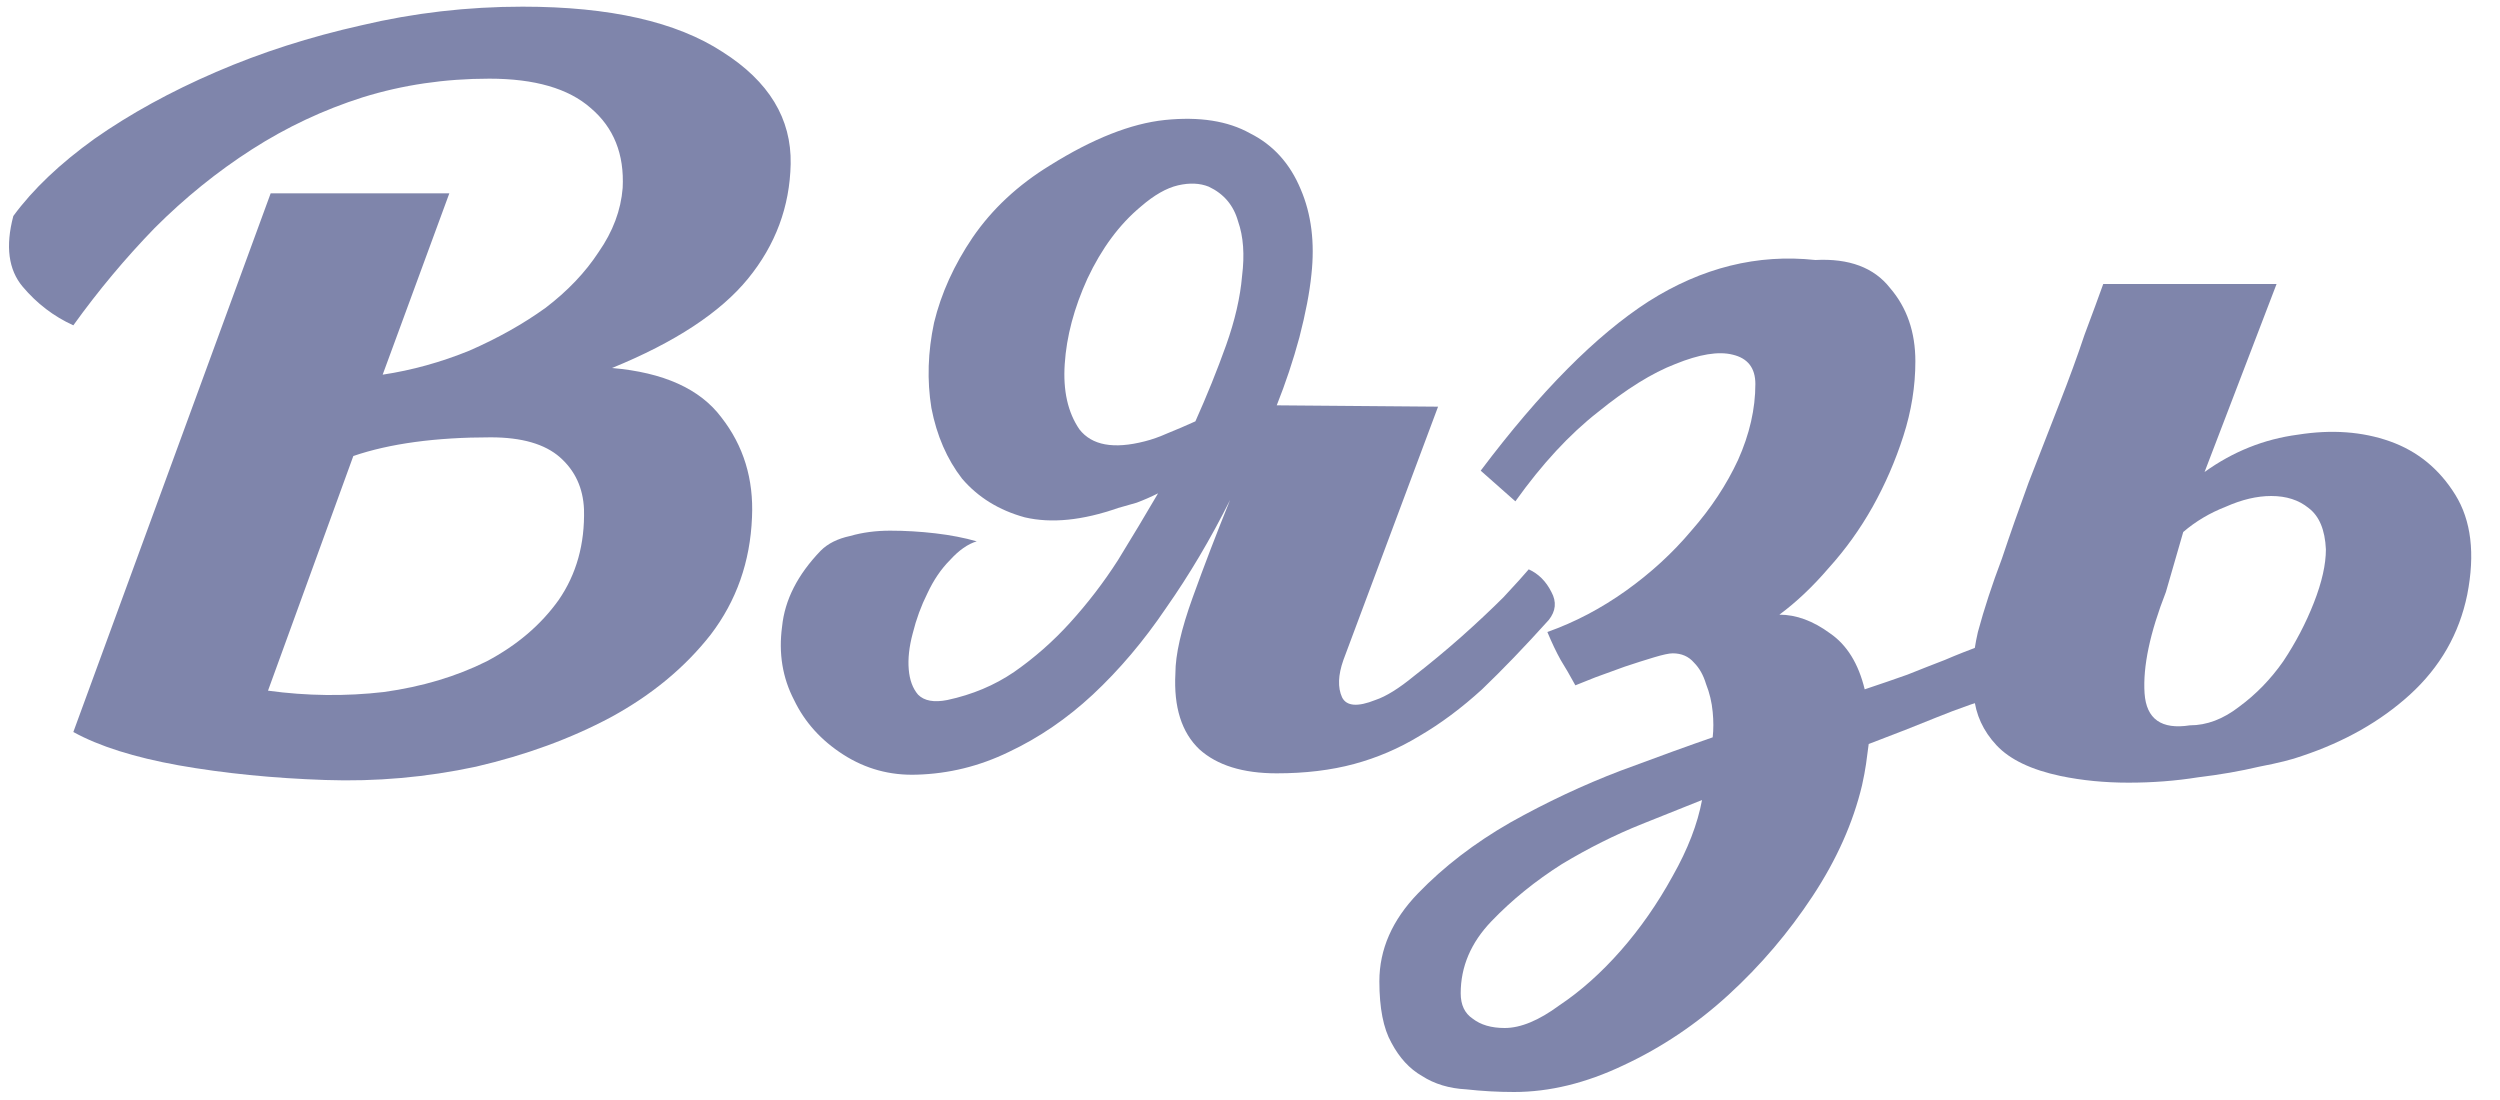
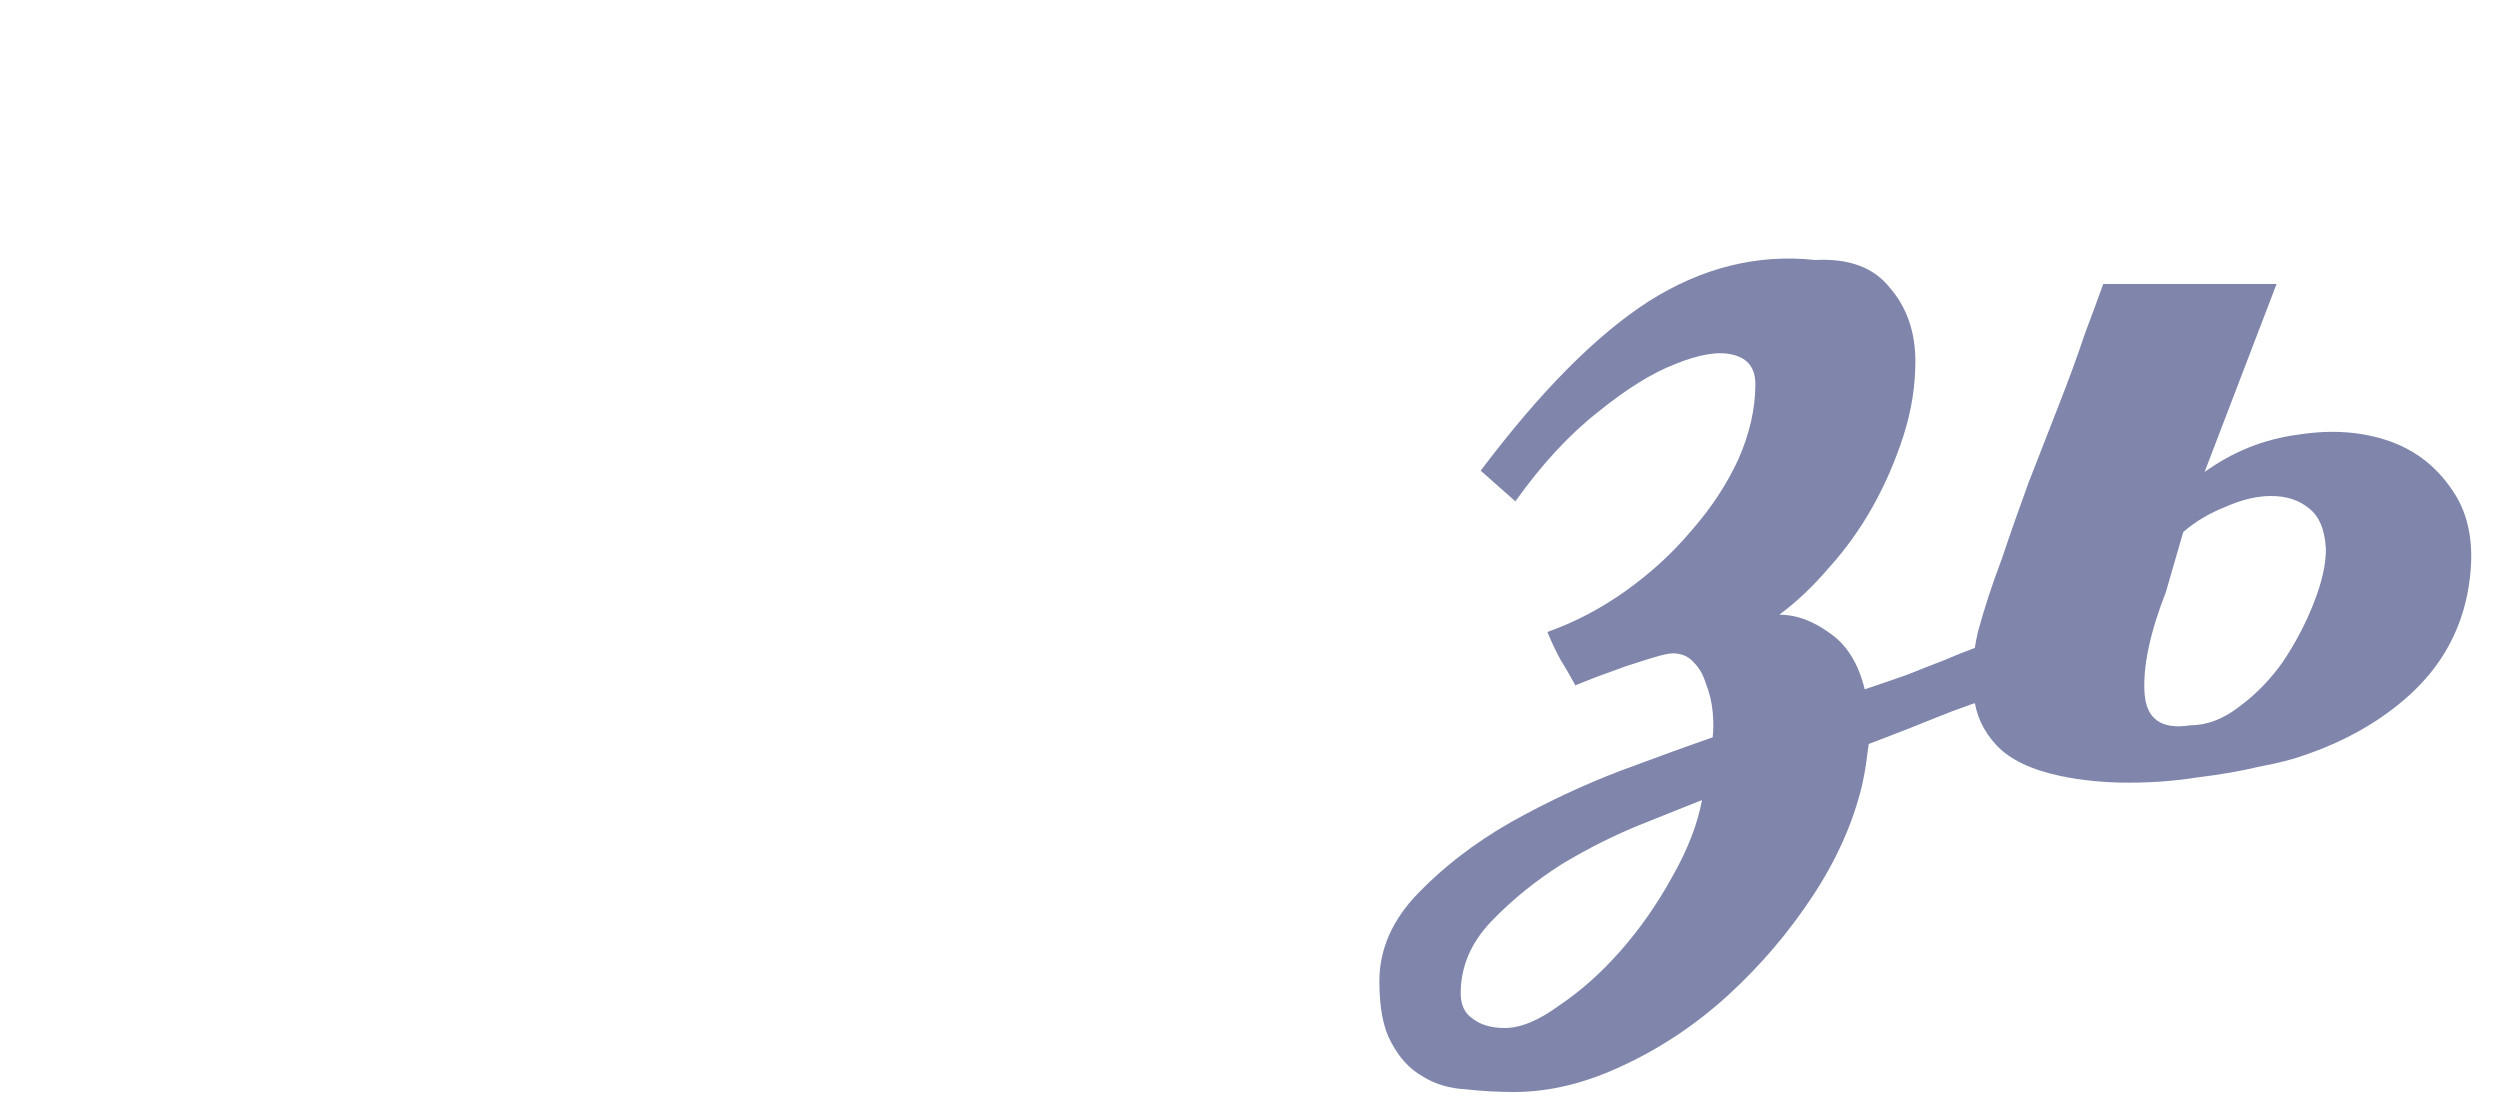
<svg xmlns="http://www.w3.org/2000/svg" width="75" height="33" viewBox="0 0 75 33" fill="none">
-   <path d="M8.04 20.72C9.213 20.88 10.373 20.893 11.52 20.76C12.667 20.6 13.693 20.293 14.6 19.84C15.507 19.36 16.227 18.747 16.76 18C17.293 17.227 17.547 16.32 17.52 15.28C17.493 14.64 17.253 14.12 16.8 13.72C16.347 13.32 15.653 13.12 14.72 13.12C13.067 13.12 11.693 13.307 10.6 13.68L8.04 20.72ZM2.2 9.76C1.613 9.493 1.107 9.107 0.68 8.6C0.253 8.093 0.16 7.387 0.4 6.48C0.987 5.68 1.8 4.907 2.84 4.16C3.907 3.413 5.12 2.747 6.48 2.16C7.84 1.573 9.293 1.107 10.84 0.76C12.413 0.387 14.027 0.2 15.68 0.2C18.293 0.2 20.293 0.653 21.68 1.56C23.067 2.44 23.747 3.56 23.72 4.92C23.693 6.2 23.267 7.347 22.44 8.36C21.613 9.373 20.253 10.267 18.36 11.04C19.907 11.173 21 11.667 21.64 12.52C22.307 13.373 22.613 14.373 22.56 15.52C22.507 16.853 22.093 18.027 21.32 19.04C20.547 20.027 19.547 20.853 18.32 21.52C17.12 22.16 15.773 22.653 14.28 23C12.787 23.32 11.28 23.453 9.76 23.4C8.187 23.347 6.72 23.2 5.36 22.96C4.027 22.72 2.973 22.387 2.2 21.96L8.12 5.8H13.48L11.48 11.24C12.36 11.107 13.227 10.867 14.08 10.52C14.933 10.147 15.693 9.72 16.36 9.24C17.027 8.733 17.56 8.173 17.96 7.56C18.387 6.947 18.627 6.307 18.68 5.64C18.733 4.627 18.413 3.827 17.72 3.24C17.053 2.653 16.04 2.36 14.68 2.36C13.347 2.36 12.08 2.547 10.88 2.92C9.707 3.293 8.6 3.813 7.56 4.48C6.52 5.147 5.547 5.933 4.64 6.84C3.76 7.747 2.947 8.72 2.2 9.76Z" fill="#7F85AB" />
-   <path d="M41.262 21C41.582 20.893 41.968 20.653 42.422 20.28C42.902 19.907 43.368 19.52 43.822 19.12C44.302 18.693 44.728 18.293 45.102 17.92C45.475 17.52 45.728 17.24 45.862 17.08C46.155 17.213 46.382 17.44 46.542 17.76C46.702 18.053 46.675 18.333 46.462 18.6C45.742 19.4 45.075 20.093 44.462 20.68C43.848 21.24 43.222 21.707 42.582 22.08C41.968 22.453 41.315 22.733 40.622 22.92C39.928 23.107 39.155 23.2 38.302 23.2C37.288 23.2 36.515 22.96 35.982 22.48C35.448 21.973 35.208 21.213 35.262 20.2C35.262 19.64 35.435 18.88 35.782 17.92C36.128 16.96 36.502 15.987 36.902 15C36.315 16.173 35.675 17.253 34.982 18.24C34.315 19.227 33.582 20.093 32.782 20.84C32.008 21.56 31.168 22.133 30.262 22.56C29.382 22.987 28.462 23.213 27.502 23.24C26.702 23.267 25.968 23.067 25.302 22.64C24.635 22.213 24.142 21.667 23.822 21C23.475 20.333 23.355 19.6 23.462 18.8C23.542 18 23.928 17.24 24.622 16.52C24.835 16.307 25.128 16.16 25.502 16.08C25.875 15.973 26.275 15.92 26.702 15.92C27.155 15.92 27.608 15.947 28.062 16C28.515 16.053 28.928 16.133 29.302 16.24C29.035 16.32 28.768 16.507 28.502 16.8C28.235 17.067 28.008 17.4 27.822 17.8C27.635 18.173 27.488 18.573 27.382 19C27.275 19.4 27.235 19.76 27.262 20.08C27.288 20.4 27.382 20.653 27.542 20.84C27.728 21.027 28.022 21.08 28.422 21C29.168 20.84 29.835 20.56 30.422 20.16C31.035 19.733 31.595 19.24 32.102 18.68C32.635 18.093 33.115 17.467 33.542 16.8C33.968 16.107 34.368 15.44 34.742 14.8C34.528 14.907 34.315 15 34.102 15.08C33.915 15.133 33.728 15.187 33.542 15.24C32.475 15.613 31.542 15.707 30.742 15.52C29.968 15.307 29.342 14.92 28.862 14.36C28.408 13.773 28.102 13.067 27.942 12.24C27.808 11.413 27.835 10.56 28.022 9.68C28.235 8.8 28.622 7.947 29.182 7.12C29.768 6.267 30.542 5.547 31.502 4.96C32.782 4.16 33.928 3.707 34.942 3.6C35.982 3.493 36.835 3.627 37.502 4C38.195 4.347 38.702 4.907 39.022 5.68C39.342 6.427 39.448 7.28 39.342 8.24C39.288 8.773 39.168 9.4 38.982 10.12C38.795 10.813 38.568 11.493 38.302 12.16L43.142 12.2L40.302 19.8C40.142 20.253 40.128 20.627 40.262 20.92C40.395 21.187 40.728 21.213 41.262 21ZM34.342 13.24C34.555 13.187 34.782 13.107 35.022 13C35.288 12.893 35.568 12.773 35.862 12.64C36.208 11.867 36.515 11.107 36.782 10.36C37.048 9.613 37.208 8.92 37.262 8.28C37.342 7.64 37.302 7.093 37.142 6.64C37.008 6.16 36.715 5.813 36.262 5.6C35.995 5.493 35.688 5.48 35.342 5.56C34.995 5.64 34.622 5.853 34.222 6.2C33.582 6.733 33.048 7.453 32.622 8.36C32.222 9.24 31.995 10.093 31.942 10.92C31.888 11.72 32.035 12.373 32.382 12.88C32.755 13.36 33.408 13.48 34.342 13.24Z" fill="#7F85AB" />
  <path d="M55.861 23.56C55.594 24.68 55.101 25.787 54.381 26.88C53.661 27.973 52.821 28.96 51.861 29.84C50.901 30.72 49.847 31.427 48.701 31.96C47.581 32.493 46.487 32.76 45.421 32.76C44.941 32.76 44.461 32.733 43.981 32.68C43.474 32.653 43.034 32.52 42.661 32.28C42.287 32.067 41.981 31.733 41.741 31.28C41.501 30.853 41.381 30.24 41.381 29.44C41.381 28.48 41.767 27.6 42.541 26.8C43.314 26 44.234 25.293 45.301 24.68C46.394 24.067 47.501 23.547 48.621 23.12C49.767 22.693 50.687 22.36 51.381 22.12C51.407 21.88 51.407 21.627 51.381 21.36C51.354 21.067 51.287 20.787 51.181 20.52C51.101 20.253 50.981 20.04 50.821 19.88C50.661 19.693 50.447 19.6 50.181 19.6C50.074 19.6 49.887 19.64 49.621 19.72C49.354 19.8 49.061 19.893 48.741 20C48.447 20.107 48.154 20.213 47.861 20.32C47.594 20.427 47.394 20.507 47.261 20.56C47.101 20.267 46.954 20.013 46.821 19.8C46.687 19.56 46.554 19.28 46.421 18.96C47.247 18.667 48.034 18.253 48.781 17.72C49.527 17.187 50.181 16.587 50.741 15.92C51.327 15.253 51.794 14.547 52.141 13.8C52.487 13.027 52.661 12.267 52.661 11.52C52.661 11.04 52.434 10.747 51.981 10.64C51.554 10.533 50.981 10.627 50.261 10.92C49.567 11.187 48.794 11.667 47.941 12.36C47.087 13.027 46.261 13.92 45.461 15.04L44.421 14.12C46.207 11.747 47.887 10.053 49.461 9.04C51.061 8.027 52.727 7.613 54.461 7.8C55.474 7.747 56.221 8.027 56.701 8.64C57.207 9.227 57.461 9.96 57.461 10.84C57.461 11.587 57.341 12.333 57.101 13.08C56.861 13.827 56.554 14.533 56.181 15.2C55.807 15.867 55.367 16.48 54.861 17.04C54.381 17.6 53.887 18.067 53.381 18.44C53.887 18.44 54.394 18.627 54.901 19C55.407 19.347 55.754 19.907 55.941 20.68C56.421 20.52 56.847 20.373 57.221 20.24C57.621 20.08 57.994 19.933 58.341 19.8C58.714 19.64 59.087 19.493 59.461 19.36C59.861 19.2 60.301 19.04 60.781 18.88C60.887 19.173 60.941 19.52 60.941 19.92C60.941 20.32 60.754 20.587 60.381 20.72C59.447 21.013 58.687 21.28 58.101 21.52C57.514 21.76 56.834 22.027 56.061 22.32C56.034 22.507 56.007 22.707 55.981 22.92C55.954 23.107 55.914 23.32 55.861 23.56ZM51.061 24C50.661 24.16 50.061 24.4 49.261 24.72C48.461 25.04 47.661 25.44 46.861 25.92C46.061 26.427 45.354 27 44.741 27.64C44.127 28.28 43.821 29 43.821 29.8C43.821 30.147 43.941 30.4 44.181 30.56C44.421 30.747 44.741 30.84 45.141 30.84C45.621 30.84 46.167 30.613 46.781 30.16C47.421 29.733 48.034 29.187 48.621 28.52C49.207 27.853 49.727 27.107 50.181 26.28C50.634 25.48 50.927 24.72 51.061 24Z" fill="#7F85AB" />
  <path d="M69.057 22.68C68.764 22.787 68.337 22.893 67.777 23C67.217 23.133 66.604 23.24 65.937 23.32C65.27 23.427 64.577 23.48 63.857 23.48C63.137 23.48 62.457 23.413 61.817 23.28C60.937 23.093 60.297 22.787 59.897 22.36C59.497 21.933 59.27 21.44 59.217 20.88C59.137 20.293 59.177 19.653 59.337 18.96C59.524 18.267 59.764 17.533 60.057 16.76C60.297 16.04 60.564 15.28 60.857 14.48C61.177 13.653 61.484 12.867 61.777 12.12C62.07 11.373 62.324 10.68 62.537 10.04C62.777 9.4 62.964 8.893 63.097 8.52H68.297L66.137 14.16C66.99 13.547 67.924 13.173 68.937 13.04C69.95 12.88 70.87 12.947 71.697 13.24C72.524 13.533 73.177 14.067 73.657 14.84C74.137 15.613 74.257 16.613 74.017 17.84C73.777 19.013 73.204 20.013 72.297 20.84C71.417 21.64 70.337 22.253 69.057 22.68ZM69.777 16.48C69.75 15.893 69.577 15.48 69.257 15.24C68.964 15 68.59 14.88 68.137 14.88C67.71 14.88 67.257 14.987 66.777 15.2C66.297 15.387 65.87 15.64 65.497 15.96L64.977 17.76C64.497 18.987 64.284 20 64.337 20.8C64.39 21.573 64.844 21.893 65.697 21.76C66.204 21.76 66.697 21.573 67.177 21.2C67.684 20.827 68.124 20.373 68.497 19.84C68.87 19.28 69.177 18.693 69.417 18.08C69.657 17.467 69.777 16.933 69.777 16.48Z" fill="#7F85AB" />
</svg>